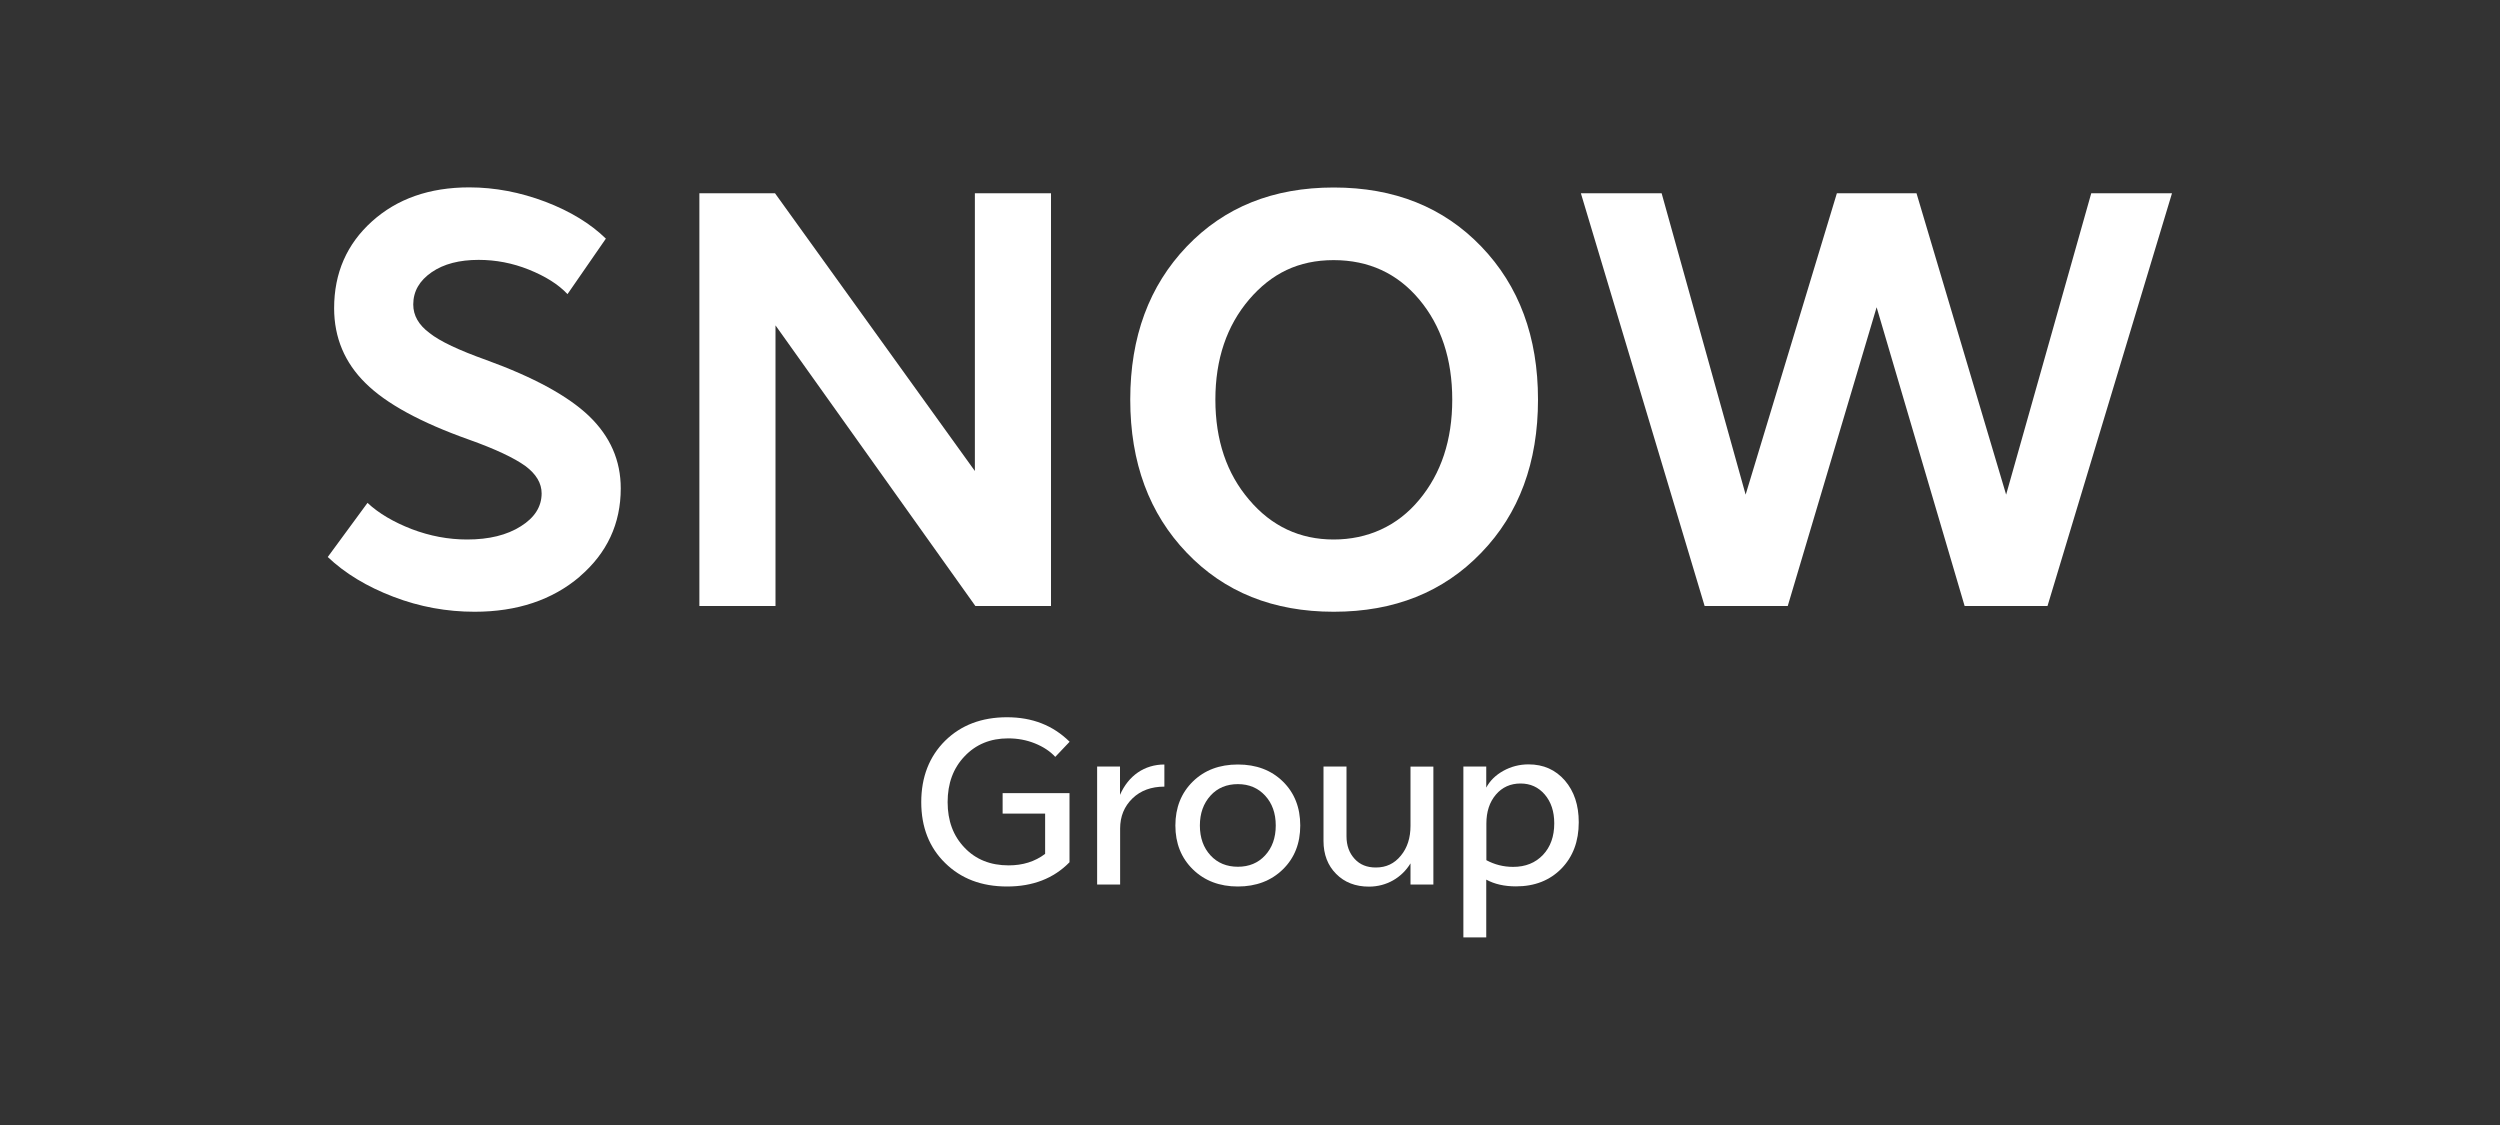
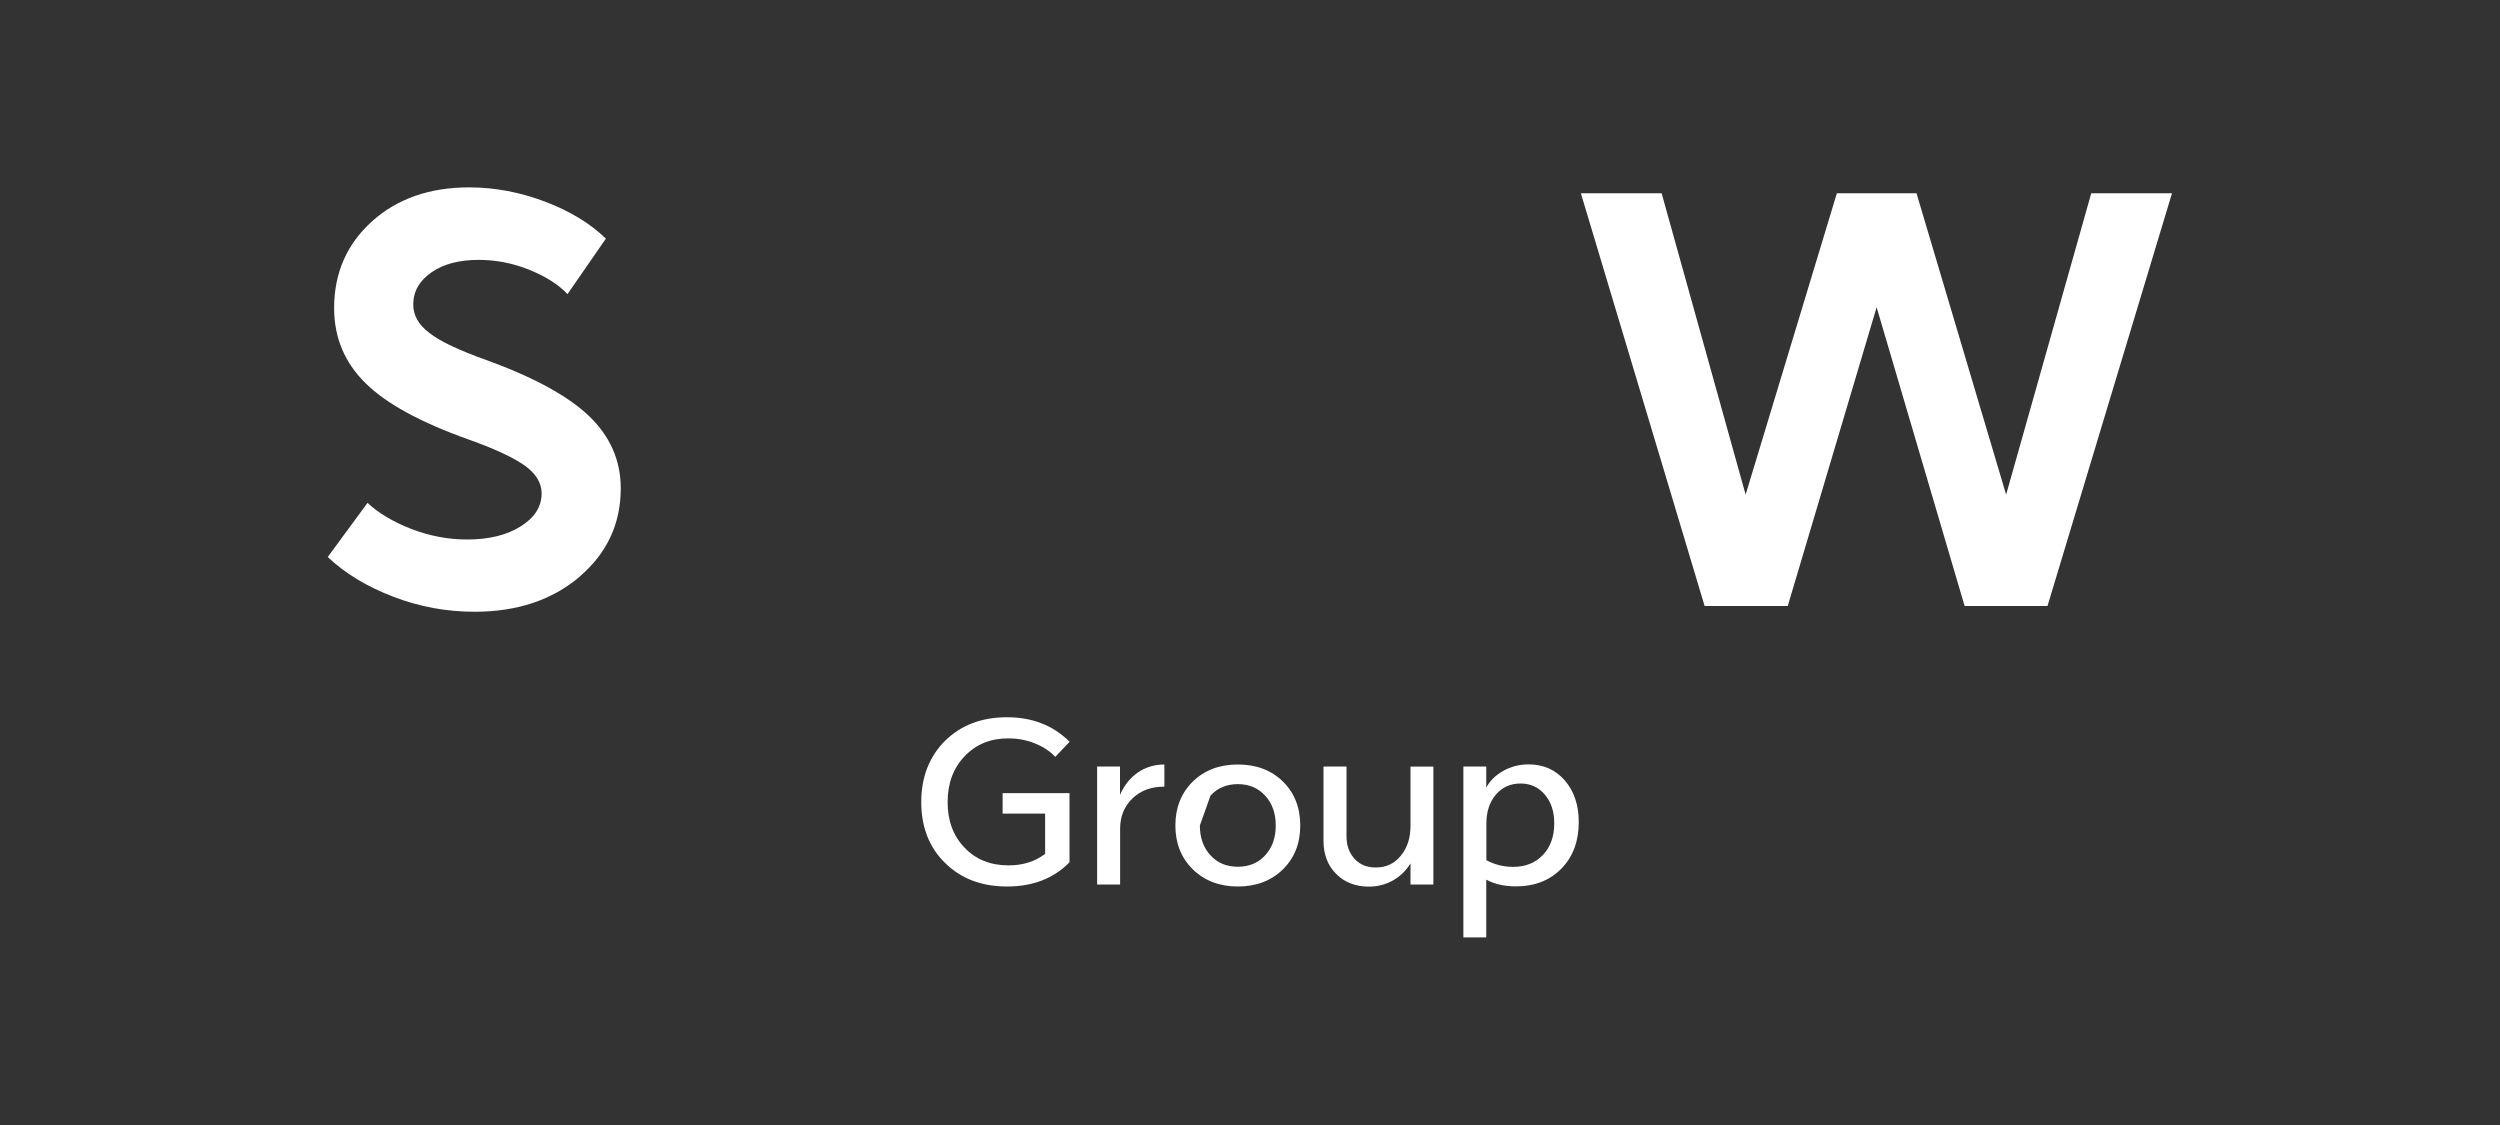
<svg xmlns="http://www.w3.org/2000/svg" id="Calque_2" data-name="Calque 2" viewBox="0 0 200 90">
  <rect x="0" y="0" width="200" height="90" fill="#333333" stroke="none" />
  <defs>
    <style>
      .cls-1 {
        fill: none;
      }

      .cls-2 {
        fill: #fff;
      }
    </style>
  </defs>
  <g id="Calque_1-2" data-name="Calque 1">
    <g>
      <g>
        <path class="cls-2" d="m46.38,46.13c-2.2,1.87-5.01,2.81-8.41,2.81-2.23,0-4.39-.39-6.5-1.2-2.12-.81-3.87-1.87-5.25-3.18l3.18-4.33c.91.85,2.1,1.54,3.54,2.1,1.45.55,2.92.83,4.43.83,1.75,0,3.18-.35,4.3-1.06,1.1-.69,1.66-1.57,1.66-2.63,0-.81-.43-1.54-1.3-2.19-.89-.64-2.4-1.36-4.54-2.12-3.82-1.36-6.59-2.86-8.25-4.51-1.66-1.63-2.51-3.64-2.51-5.99,0-2.83,1.02-5.14,3.03-6.95s4.6-2.72,7.78-2.72c2.05,0,4.08.39,6.09,1.15,1.99.76,3.61,1.75,4.84,2.95l-3.07,4.44c-.73-.78-1.77-1.43-3.09-1.96-1.32-.53-2.66-.78-4.02-.78-1.53,0-2.79.32-3.76.99-.97.67-1.47,1.52-1.47,2.58,0,.88.43,1.63,1.3,2.28.84.67,2.36,1.38,4.54,2.16,3.8,1.38,6.55,2.88,8.23,4.49,1.69,1.63,2.53,3.55,2.53,5.78,0,2.83-1.1,5.18-3.28,7.05Z" />
-         <path class="cls-2" d="m55.95,48.48V15.46h6.05l15.99,22.22V15.46h6.09v33.02h-6.05l-15.99-22.45v22.45h-6.09Z" />
-         <path class="cls-2" d="m90.42,31.97c0-5.02,1.51-9.1,4.52-12.25s6.91-4.72,11.76-4.72,8.77,1.57,11.8,4.72c3.03,3.15,4.54,7.23,4.54,12.25s-1.51,9.12-4.54,12.25c-3.03,3.15-6.96,4.72-11.8,4.72s-8.75-1.57-11.76-4.72c-3-3.13-4.52-7.21-4.52-12.25Zm6.81,0c0,3.25.91,5.92,2.7,8.01,1.79,2.12,4.06,3.18,6.76,3.18s5.1-1.06,6.85-3.18c1.75-2.1,2.64-4.77,2.64-8.01s-.89-5.92-2.64-8.01-4.04-3.15-6.85-3.15-4.97,1.06-6.76,3.15c-1.79,2.1-2.7,4.77-2.7,8.01Z" />
        <path class="cls-2" d="m136.37,48.48l-9.9-33.02h6.46l6.72,24.11,7.3-24.11h6.37l7.17,24.11,6.81-24.11h6.46l-9.96,33.02h-6.63l-7.04-23.9-7.11,23.9h-6.66Z" />
      </g>
      <g>
        <path class="cls-2" d="m80.21,65.08v-1.63h5.35v5.53c-1.27,1.3-2.94,1.94-4.99,1.94s-3.69-.63-4.96-1.88c-1.27-1.24-1.91-2.87-1.91-4.87s.64-3.65,1.91-4.91c1.27-1.25,2.92-1.88,4.95-1.88s3.68.65,5.01,1.96l-1.15,1.21c-.41-.45-.96-.81-1.63-1.08s-1.38-.4-2.14-.4c-1.42,0-2.58.48-3.48,1.43-.91.95-1.36,2.17-1.36,3.67s.45,2.7,1.35,3.64c.9.95,2.08,1.42,3.53,1.42,1.13,0,2.1-.3,2.92-.92v-3.22h-3.39Z" />
        <path class="cls-2" d="m87.77,70.75v-9.43h1.83v2.27c.67-1.54,1.96-2.43,3.55-2.43v1.77c-1.04,0-1.9.31-2.55.94-.66.64-.99,1.44-.99,2.42v4.47h-1.83Z" />
-         <path class="cls-2" d="m94.03,66.04c0-1.43.47-2.61,1.4-3.52s2.13-1.36,3.6-1.36,2.67.45,3.6,1.36,1.39,2.09,1.39,3.52-.46,2.6-1.39,3.51-2.14,1.37-3.6,1.37-2.67-.46-3.6-1.37-1.4-2.08-1.4-3.51Zm1.96,0c0,.99.29,1.78.85,2.39.56.61,1.3.91,2.19.91s1.62-.3,2.18-.91.85-1.4.85-2.39-.29-1.78-.85-2.39-1.29-.92-2.18-.92-1.63.3-2.19.92c-.56.62-.85,1.41-.85,2.39Z" />
+         <path class="cls-2" d="m94.03,66.04c0-1.43.47-2.61,1.4-3.52s2.13-1.36,3.6-1.36,2.67.45,3.6,1.36,1.39,2.09,1.39,3.52-.46,2.6-1.39,3.51-2.14,1.37-3.6,1.37-2.67-.46-3.6-1.37-1.4-2.08-1.4-3.51Zm1.96,0c0,.99.29,1.78.85,2.39.56.61,1.3.91,2.19.91s1.62-.3,2.18-.91.85-1.4.85-2.39-.29-1.78-.85-2.39-1.29-.92-2.18-.92-1.63.3-2.19.92Z" />
        <path class="cls-2" d="m105.89,61.32h1.83v5.58c0,.75.22,1.34.65,1.81s.99.69,1.7.69c.82,0,1.48-.31,2-.95.52-.63.77-1.43.77-2.39v-4.73h1.83v9.43h-1.83v-1.69c-.7,1.15-1.92,1.86-3.32,1.86-1.08,0-1.96-.34-2.63-1.02-.67-.67-1.01-1.56-1.01-2.63v-5.94Z" />
        <path class="cls-2" d="m117.07,75v-13.68h1.83v1.69c.29-.55.75-1,1.36-1.34s1.29-.52,2.02-.52c1.2,0,2.16.43,2.91,1.29.74.86,1.11,1.97,1.11,3.34,0,1.52-.46,2.75-1.38,3.7-.93.95-2.14,1.43-3.64,1.43-.93,0-1.72-.18-2.38-.54v4.62h-1.83Zm1.83-6.19c.67.36,1.38.54,2.15.54.99,0,1.78-.32,2.39-.96.6-.64.9-1.48.9-2.52,0-.95-.25-1.71-.76-2.31-.51-.59-1.15-.88-1.94-.88s-1.46.29-1.97.89-.76,1.37-.76,2.32v2.92Z" />
      </g>
    </g>
    <rect class="cls-1" width="200" height="90" />
  </g>
</svg>